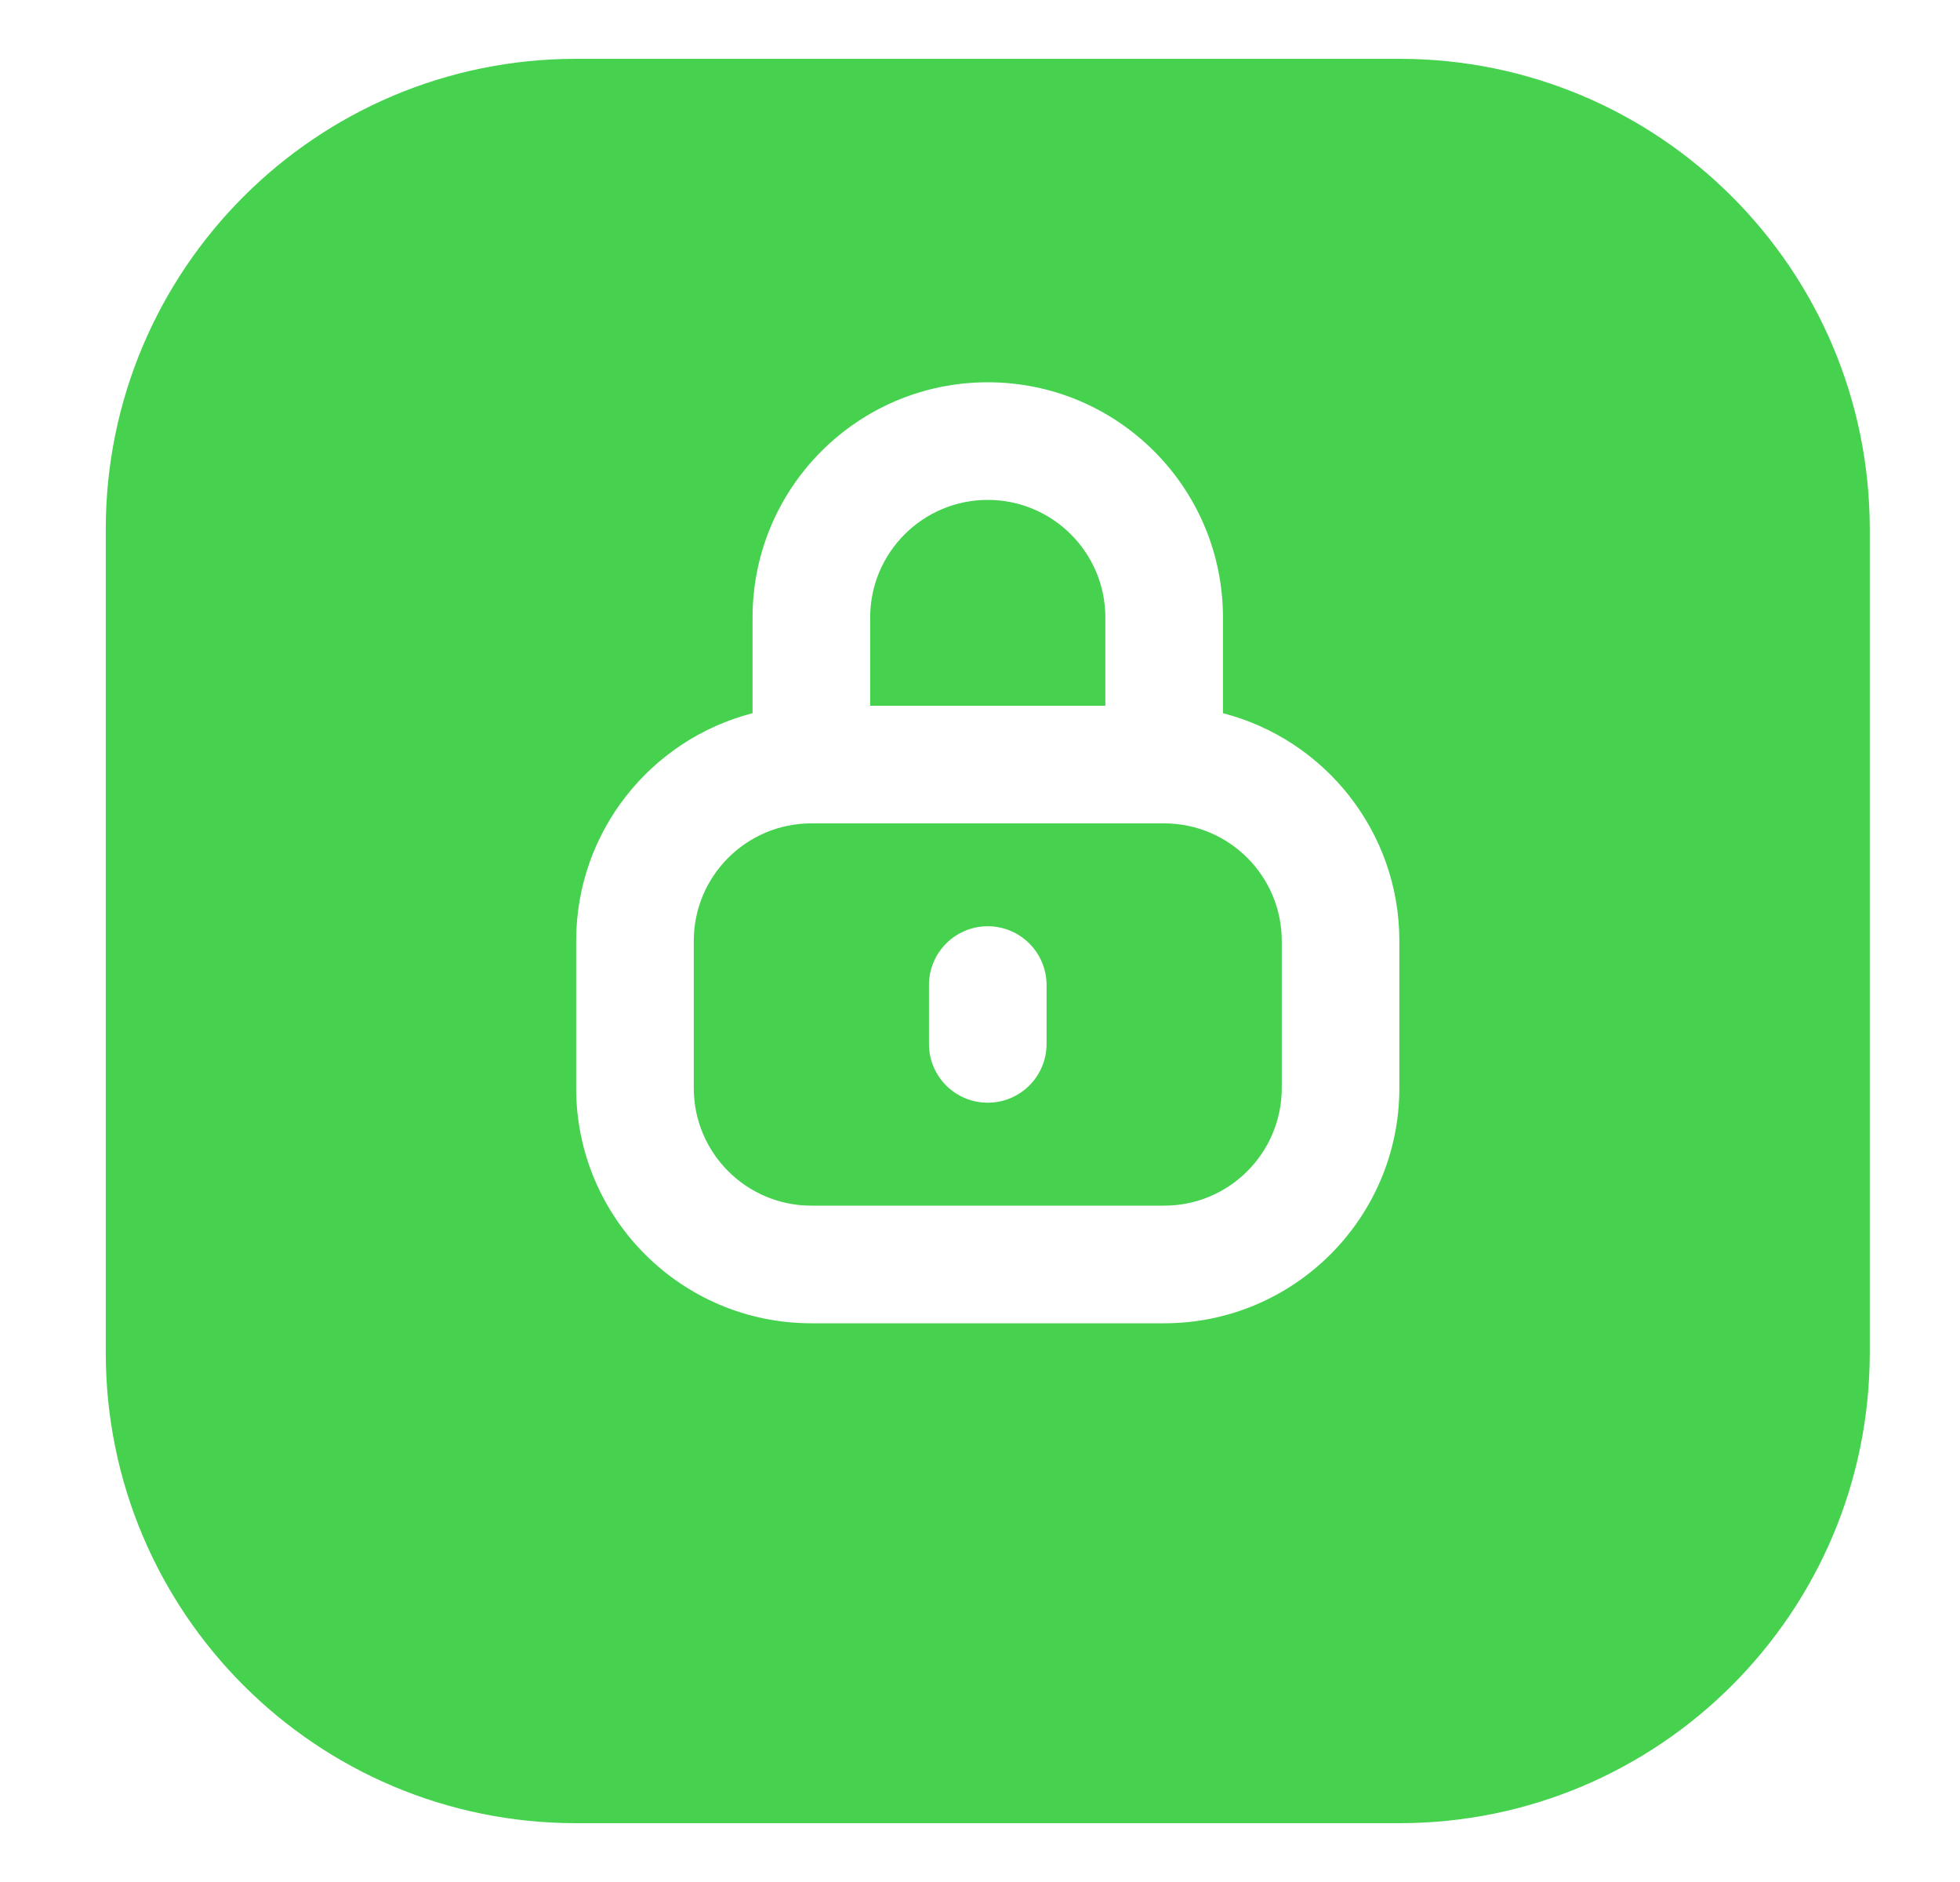
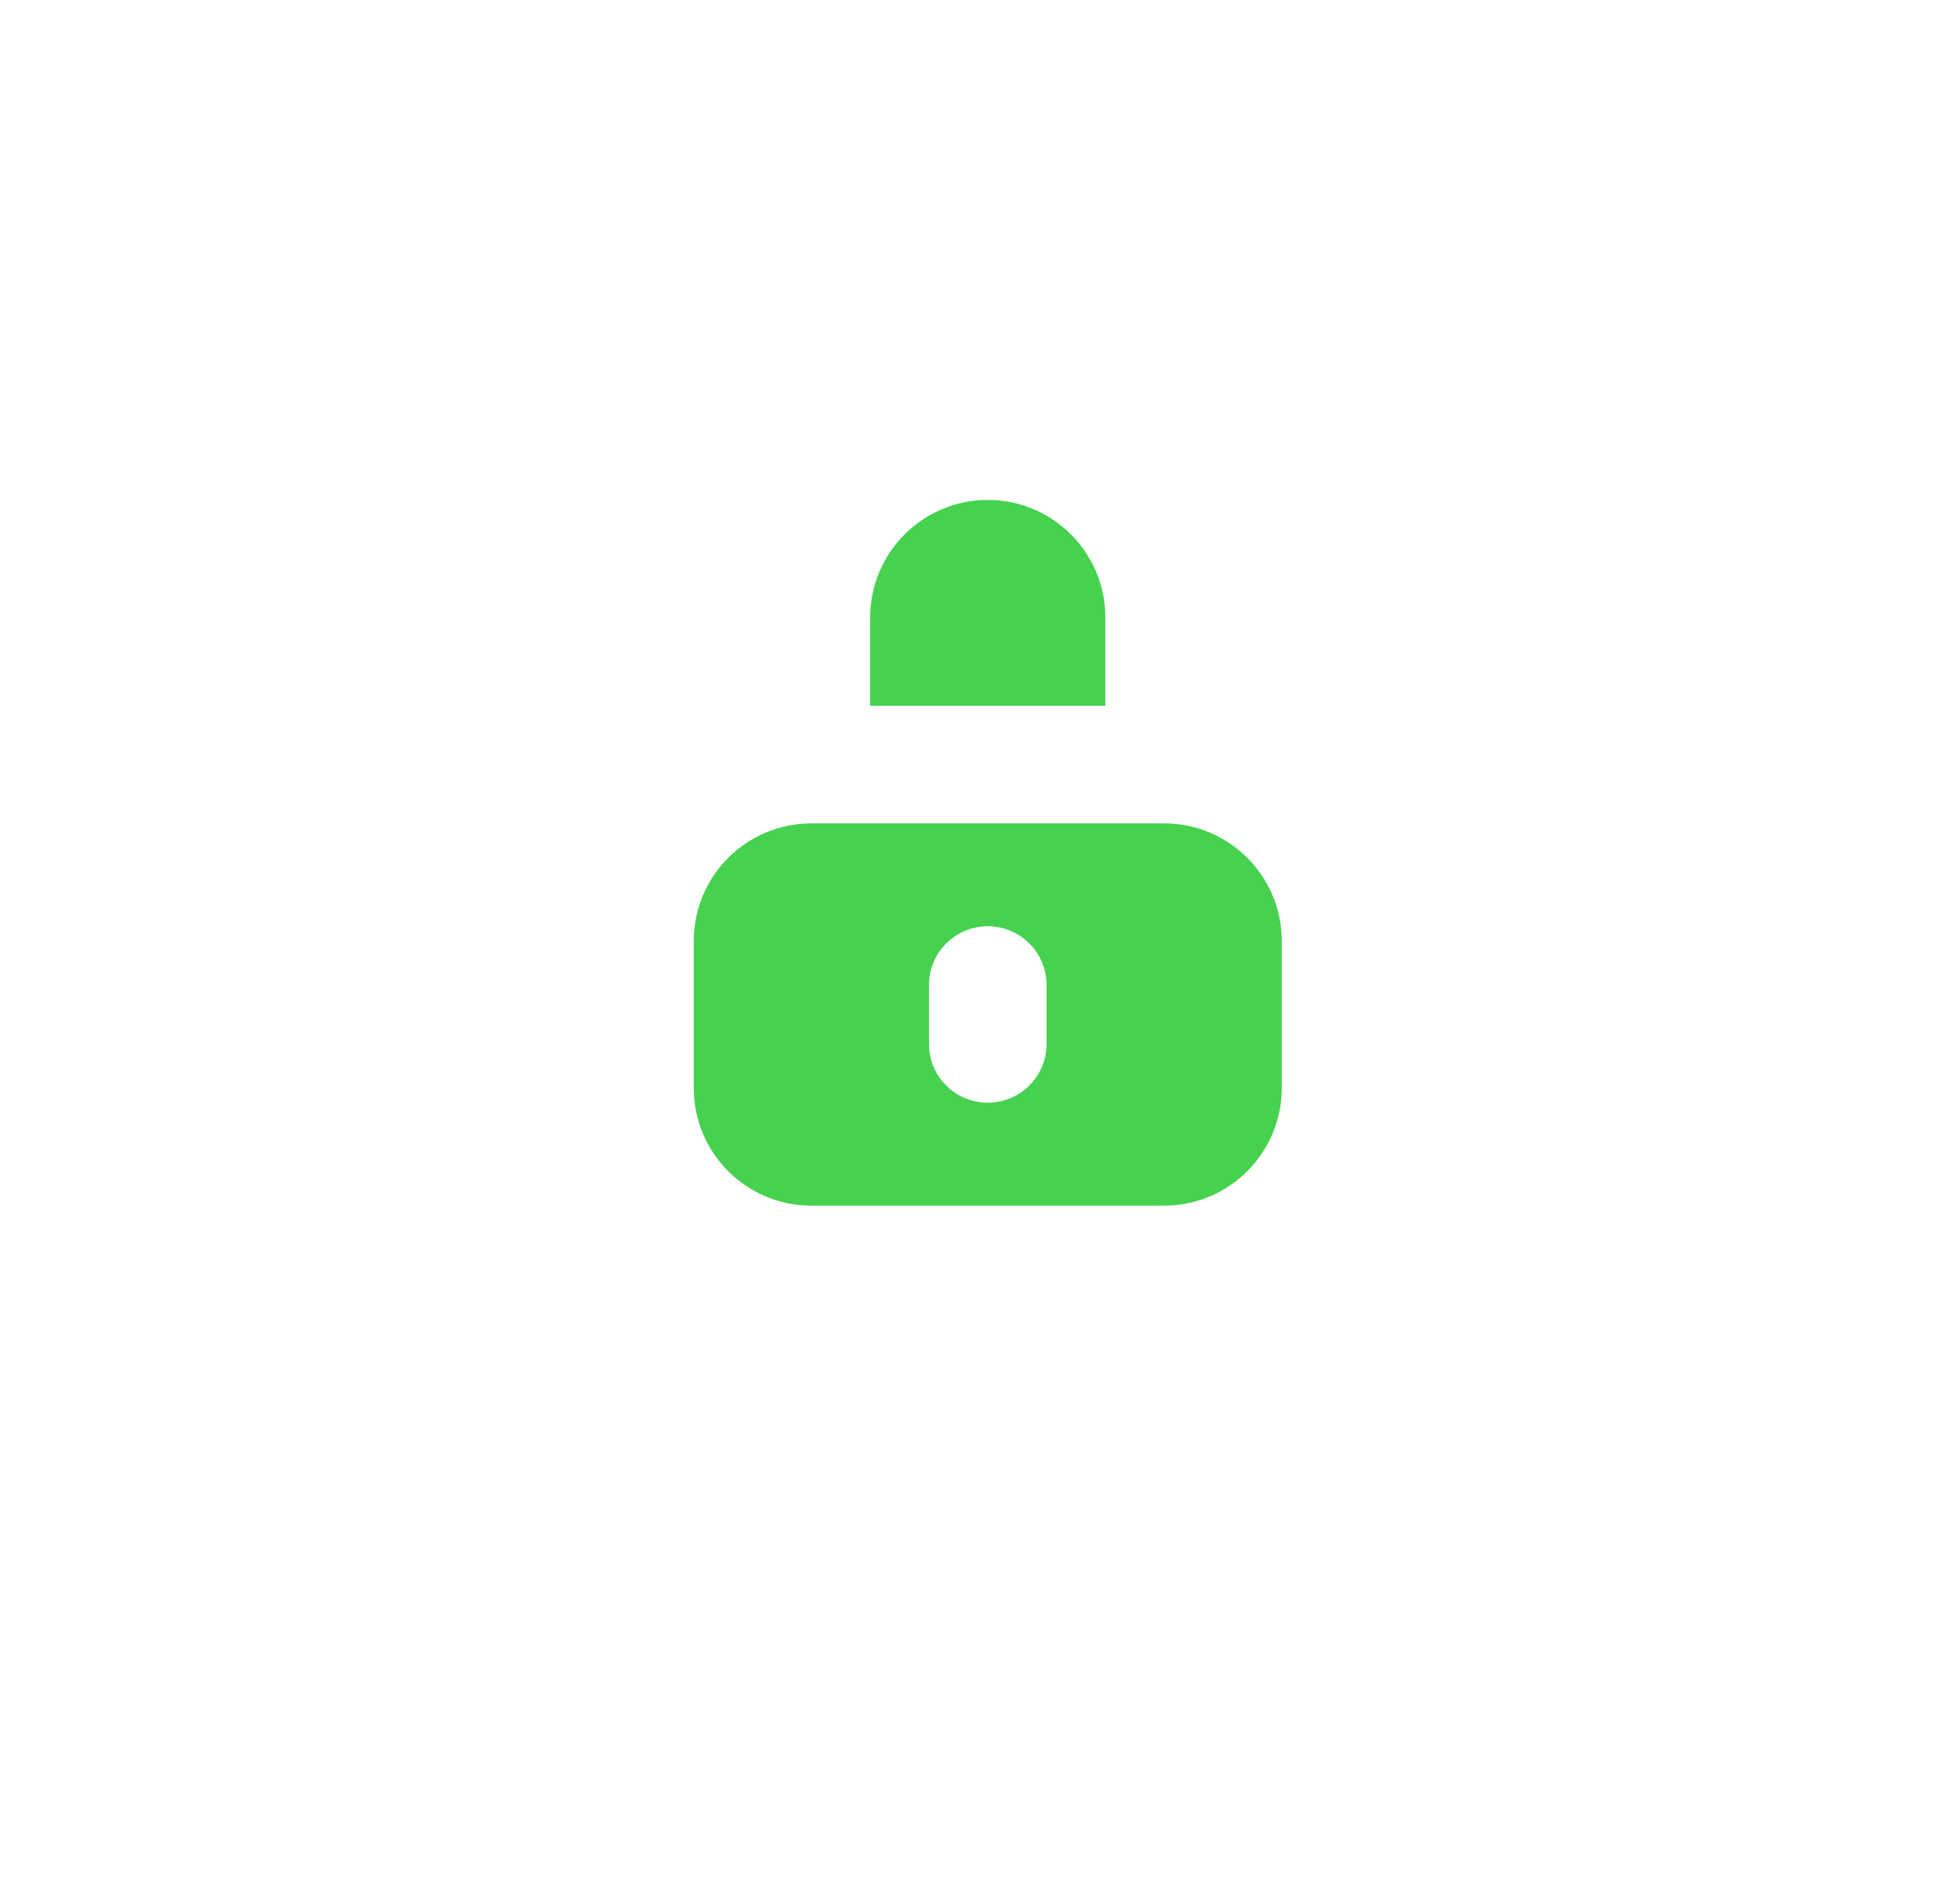
<svg xmlns="http://www.w3.org/2000/svg" width="25" height="24" viewBox="0 0 25 24" fill="none">
  <g clip-path="url(#clip0_2251_31881)">
-     <path d="M14.099 7.875V9H11.099V7.875C11.099 7.047 11.771 6.375 12.599 6.375C13.427 6.375 14.099 7.047 14.099 7.875Z" fill="#46D24F" />
+     <path d="M14.099 7.875V9H11.099V7.875C11.099 7.047 11.771 6.375 12.599 6.375C13.427 6.375 14.099 7.047 14.099 7.875" fill="#46D24F" />
    <path fill-rule="evenodd" clip-rule="evenodd" d="M8.849 12C8.849 11.172 9.52 10.5 10.349 10.5H14.849C15.677 10.5 16.349 11.172 16.349 12V13.875C16.349 14.703 15.677 15.375 14.849 15.375H10.349C9.52 15.375 8.849 14.703 8.849 13.875V12ZM13.349 12.562C13.349 12.148 13.013 11.812 12.599 11.812C12.184 11.812 11.849 12.148 11.849 12.562V13.312C11.849 13.727 12.184 14.062 12.599 14.062C13.013 14.062 13.349 13.727 13.349 13.312V12.562Z" fill="#46D24F" />
-     <path fill-rule="evenodd" clip-rule="evenodd" d="M1.349 6.75C1.349 3.436 4.035 0.75 7.349 0.75H17.849C21.162 0.75 23.849 3.436 23.849 6.75V17.25C23.849 20.564 21.162 23.25 17.849 23.25H7.349C4.035 23.25 1.349 20.564 1.349 17.25V6.75ZM12.599 4.875C10.942 4.875 9.599 6.218 9.599 7.875V9.095C8.305 9.428 7.349 10.602 7.349 12V13.875C7.349 15.532 8.692 16.875 10.349 16.875H14.849C16.505 16.875 17.849 15.532 17.849 13.875V12C17.849 10.602 16.892 9.428 15.599 9.095V7.875C15.599 6.218 14.255 4.875 12.599 4.875Z" fill="#46D24F" />
  </g>
  <defs>
    <clipPath id="clip0_2251_31881">
      <rect width="24" height="24" fill="white" transform="translate(0.6 0)" />
    </clipPath>
  </defs>
</svg>